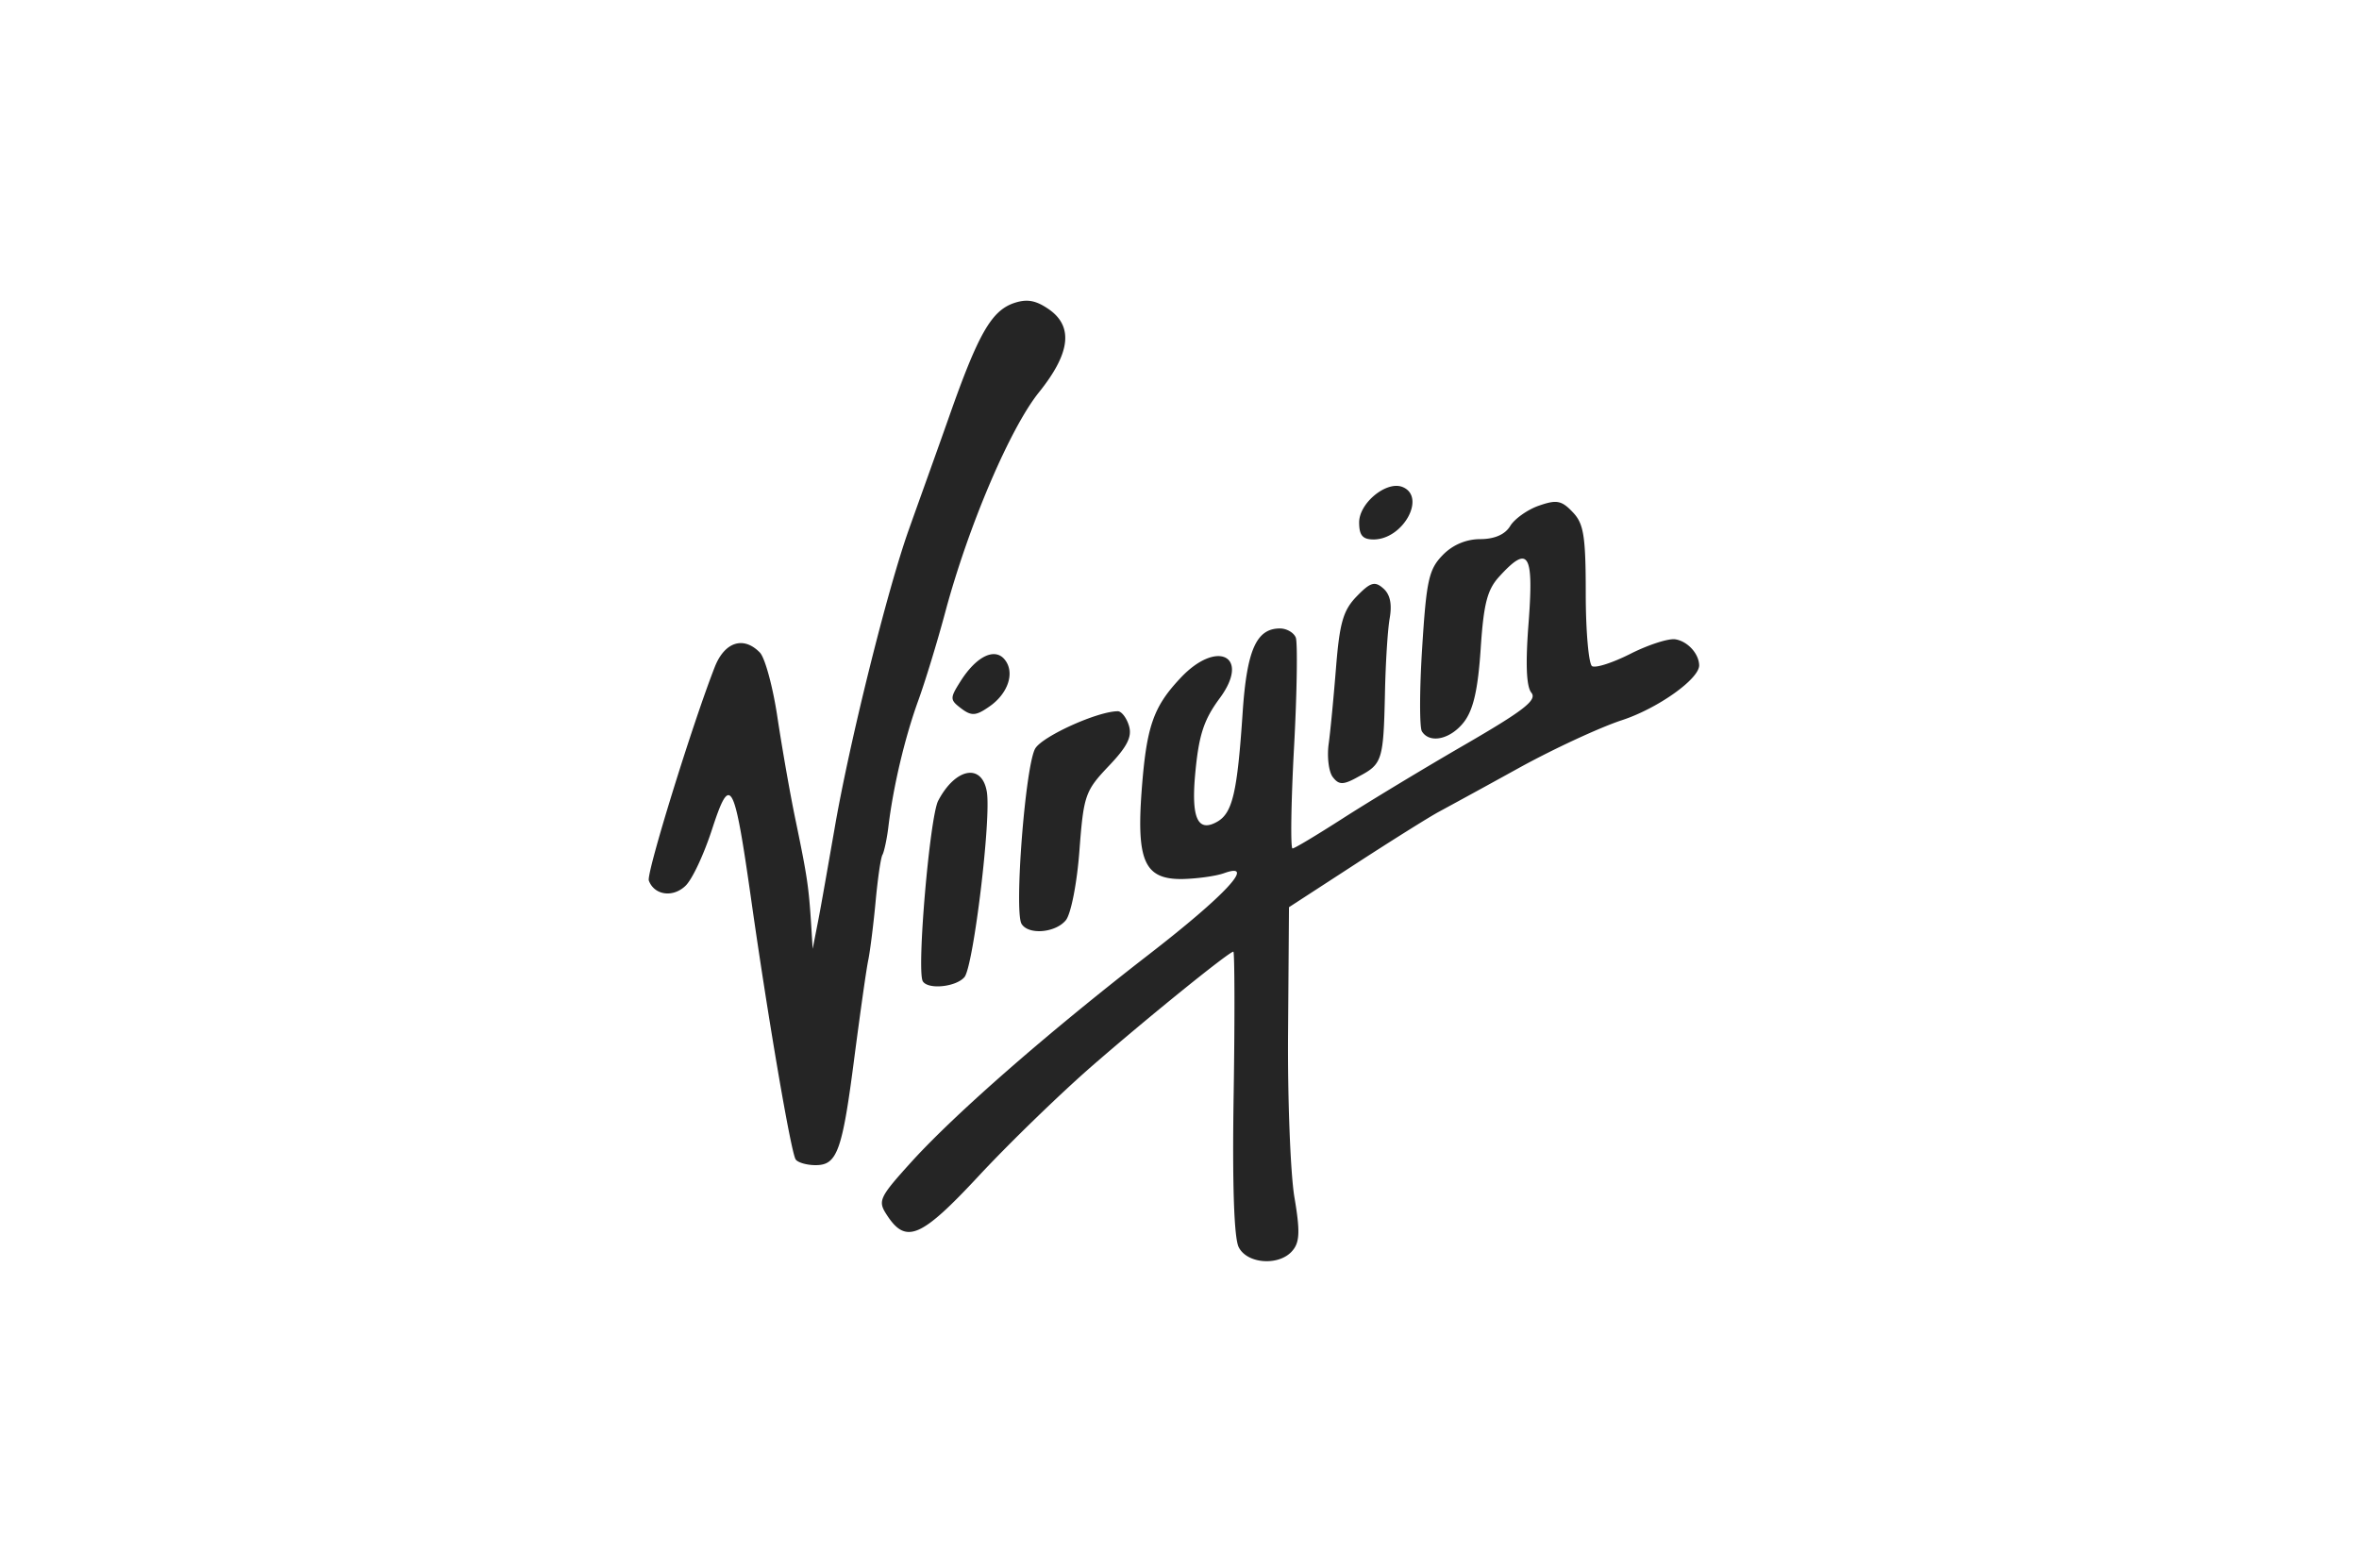
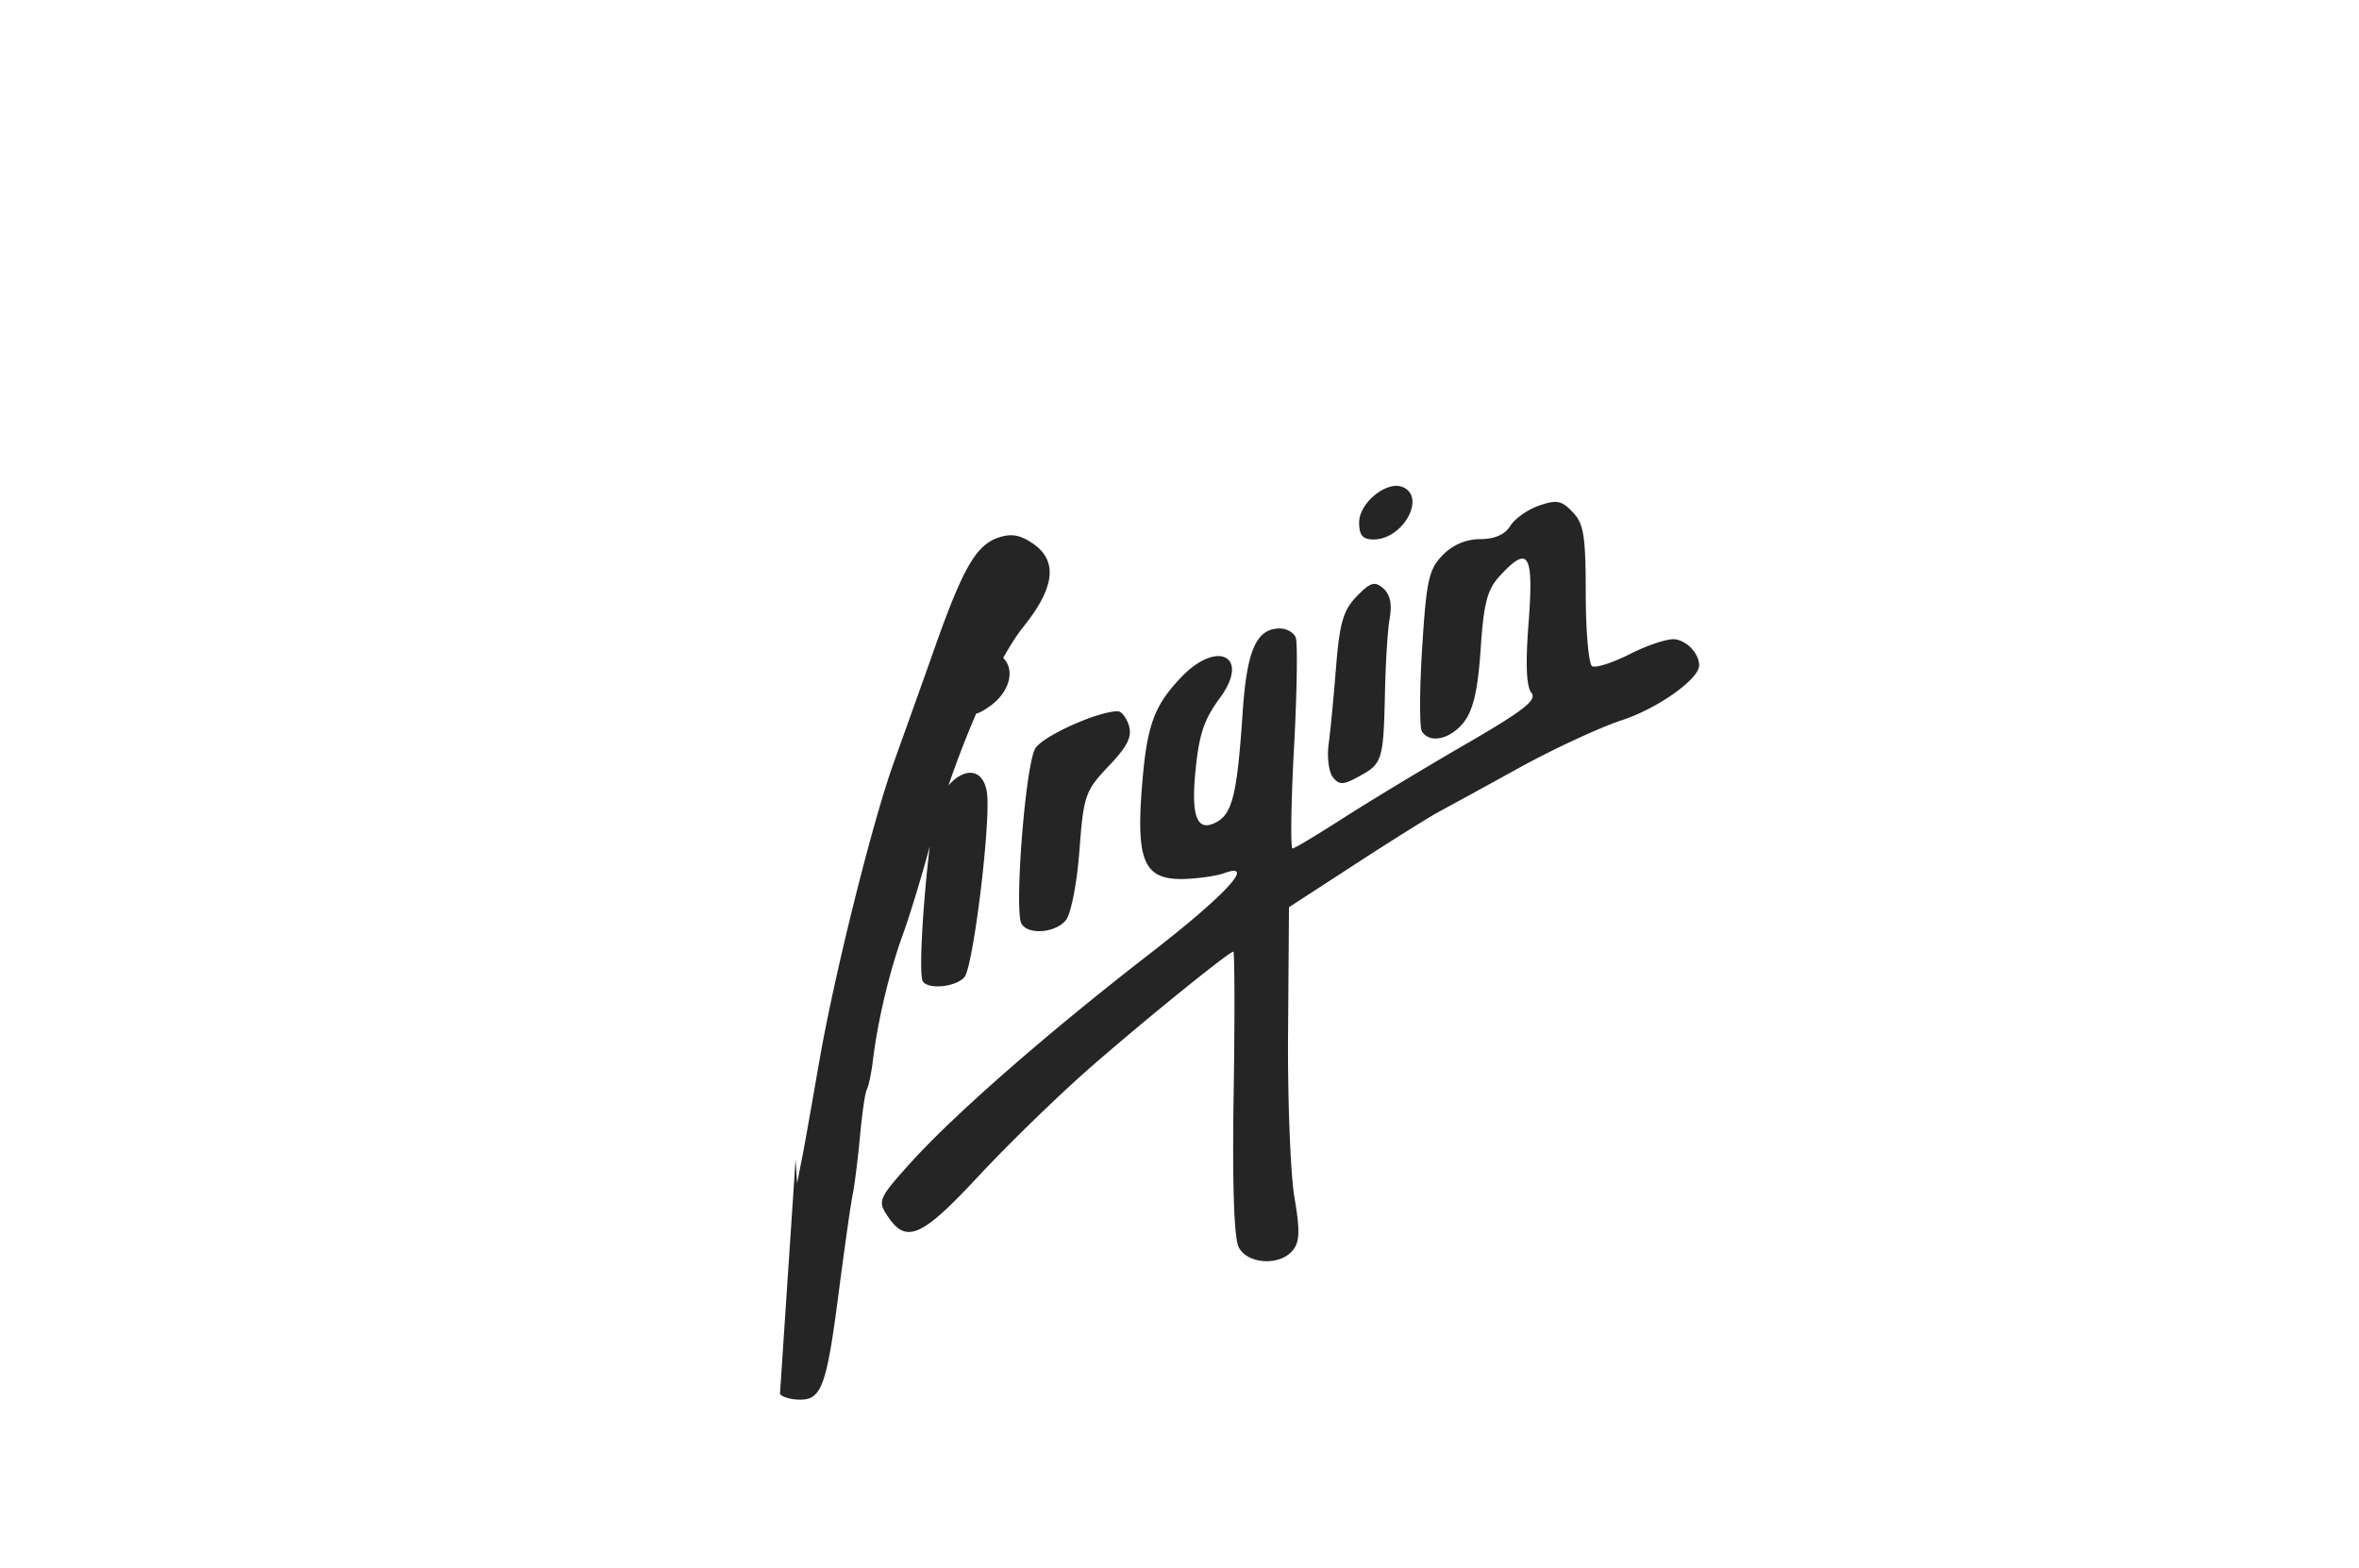
<svg xmlns="http://www.w3.org/2000/svg" width="200" height="133" fill="none">
-   <path fill="#252525" d="M105.027 105.77c-.407-.759-.56-5.372-.433-13.126.103-6.576.077-11.948-.026-11.948-.357 0-7.225 5.555-11.982 9.694-2.646 2.306-6.92 6.445-9.514 9.224-4.987 5.372-6.258 5.922-7.886 3.407-.788-1.206-.661-1.467 2.188-4.611 3.765-4.113 11.474-10.848 19.997-17.45 6.538-5.058 9.183-7.913 6.411-6.919-.738.262-2.341.471-3.562.498-3.155.027-3.867-1.494-3.435-7.414.407-5.476.967-7.153 3.282-9.615 3.103-3.329 5.978-1.887 3.358 1.676-1.398 1.886-1.807 3.196-2.111 6.63-.306 3.59.254 4.768 1.857 3.878 1.324-.735 1.731-2.463 2.188-9.354.357-5.24 1.171-7.049 3.156-7.049.584 0 1.194.367 1.348.786.153.446.102 4.638-.154 9.328-.253 4.69-.306 8.54-.127 8.54.178 0 2.086-1.153 4.25-2.541 2.162-1.389 6.792-4.192 10.277-6.21 5.063-2.935 6.234-3.827 5.724-4.456-.433-.524-.509-2.49-.229-6.026.433-5.816-.026-6.523-2.468-3.85-1.044 1.126-1.348 2.305-1.602 6.156-.23 3.432-.611 5.135-1.399 6.183-1.144 1.494-2.925 1.887-3.586.812-.204-.34-.204-3.538.026-7.1.357-5.686.56-6.63 1.731-7.834a4.44 4.44 0 0 1 3.179-1.363c1.221 0 2.112-.393 2.545-1.1.356-.602 1.45-1.388 2.417-1.729 1.501-.525 1.934-.47 2.875.525.941.97 1.121 1.965 1.121 6.943 0 3.196.253 5.947.534 6.132.306.182 1.755-.289 3.256-1.048 1.501-.76 3.205-1.31 3.79-1.23 1.043.157 2.01 1.205 2.035 2.2.026 1.154-3.512 3.67-6.565 4.665-1.831.602-5.75 2.411-8.7 4.036a1034.892 1034.892 0 0 1-6.792 3.72c-.788.42-3.969 2.412-7.072 4.428l-5.647 3.669-.077 10.48c-.05 5.765.204 12.106.534 14.096.484 2.831.457 3.8-.127 4.507-1.073 1.358-3.847 1.201-4.585-.24Zm-37.576-7.468c-.407-.68-2.341-12-3.74-21.851-1.474-10.376-1.78-10.925-3.358-6.078-.687 2.096-1.679 4.245-2.265 4.768-1.068.996-2.621.76-3.078-.471-.23-.602 3.715-13.336 5.597-18.131.84-2.123 2.442-2.621 3.816-1.206.433.446 1.094 2.882 1.475 5.397.38 2.515 1.068 6.524 1.577 8.935.967 4.665 1.094 5.555 1.298 8.75l.127 2.044.457-2.332c.254-1.284.865-4.82 1.399-7.86 1.247-7.283 4.503-20.358 6.308-25.39.788-2.226 2.341-6.524 3.41-9.563 2.441-6.943 3.561-8.908 5.419-9.59 1.12-.391 1.858-.288 2.952.447 2.188 1.467 1.934 3.747-.764 7.1-2.442 3.04-5.978 11.32-7.938 18.63-.687 2.567-1.73 5.974-2.315 7.572-1.094 3.04-2.061 7.049-2.493 10.506-.127 1.126-.38 2.253-.51 2.49-.152.236-.406 2.017-.584 3.93-.177 1.913-.457 4.14-.61 4.926-.178.811-.687 4.48-1.17 8.148-1.044 8.149-1.476 9.327-3.309 9.327-.784 0-1.548-.236-1.701-.498Zm10.787-15.091c-.534-.89.585-13.886 1.298-15.301 1.45-2.777 3.689-3.223 4.122-.812.407 2.175-1.12 14.778-1.882 15.747-.689.837-3.08 1.1-3.538.366Zm8.37-4.874c-.637-1.075.33-13.52 1.17-14.882.661-1.048 5.291-3.144 6.996-3.144.306 0 .737.55.94 1.23.28.918-.126 1.756-1.73 3.433-1.984 2.096-2.111 2.463-2.468 7.152-.203 2.752-.713 5.346-1.144 5.895-.863 1.077-3.178 1.287-3.764.316Zm26.408-12.42c-.357-.418-.51-1.676-.381-2.75.153-1.075.433-4.036.637-6.576.306-3.8.61-4.848 1.755-6.026 1.144-1.179 1.527-1.31 2.238-.681.584.498.764 1.31.56 2.515-.177.969-.356 3.878-.407 6.445-.127 5.634-.229 5.947-2.214 6.995-1.298.734-1.678.734-2.188.079Zm-31.522-5.842c-.967-.735-.967-.866-.076-2.28 1.348-2.148 2.925-2.91 3.765-1.862.89 1.1.28 2.91-1.348 4.01-1.094.76-1.475.787-2.34.132Zm33.736-15.773c0-1.651 2.315-3.537 3.663-3.013 2.061.812.077 4.455-2.442 4.455-.917-.002-1.221-.342-1.221-1.442Z" />
+   <path fill="#252525" d="M105.027 105.77c-.407-.759-.56-5.372-.433-13.126.103-6.576.077-11.948-.026-11.948-.357 0-7.225 5.555-11.982 9.694-2.646 2.306-6.92 6.445-9.514 9.224-4.987 5.372-6.258 5.922-7.886 3.407-.788-1.206-.661-1.467 2.188-4.611 3.765-4.113 11.474-10.848 19.997-17.45 6.538-5.058 9.183-7.913 6.411-6.919-.738.262-2.341.471-3.562.498-3.155.027-3.867-1.494-3.435-7.414.407-5.476.967-7.153 3.282-9.615 3.103-3.329 5.978-1.887 3.358 1.676-1.398 1.886-1.807 3.196-2.111 6.63-.306 3.59.254 4.768 1.857 3.878 1.324-.735 1.731-2.463 2.188-9.354.357-5.24 1.171-7.049 3.156-7.049.584 0 1.194.367 1.348.786.153.446.102 4.638-.154 9.328-.253 4.69-.306 8.54-.127 8.54.178 0 2.086-1.153 4.25-2.541 2.162-1.389 6.792-4.192 10.277-6.21 5.063-2.935 6.234-3.827 5.724-4.456-.433-.524-.509-2.49-.229-6.026.433-5.816-.026-6.523-2.468-3.85-1.044 1.126-1.348 2.305-1.602 6.156-.23 3.432-.611 5.135-1.399 6.183-1.144 1.494-2.925 1.887-3.586.812-.204-.34-.204-3.538.026-7.1.357-5.686.56-6.63 1.731-7.834a4.44 4.44 0 0 1 3.179-1.363c1.221 0 2.112-.393 2.545-1.1.356-.602 1.45-1.388 2.417-1.729 1.501-.525 1.934-.47 2.875.525.941.97 1.121 1.965 1.121 6.943 0 3.196.253 5.947.534 6.132.306.182 1.755-.289 3.256-1.048 1.501-.76 3.205-1.31 3.79-1.23 1.043.157 2.01 1.205 2.035 2.2.026 1.154-3.512 3.67-6.565 4.665-1.831.602-5.75 2.411-8.7 4.036a1034.892 1034.892 0 0 1-6.792 3.72c-.788.42-3.969 2.412-7.072 4.428l-5.647 3.669-.077 10.48c-.05 5.765.204 12.106.534 14.096.484 2.831.457 3.8-.127 4.507-1.073 1.358-3.847 1.201-4.585-.24Zm-37.576-7.468l.127 2.044.457-2.332c.254-1.284.865-4.82 1.399-7.86 1.247-7.283 4.503-20.358 6.308-25.39.788-2.226 2.341-6.524 3.41-9.563 2.441-6.943 3.561-8.908 5.419-9.59 1.12-.391 1.858-.288 2.952.447 2.188 1.467 1.934 3.747-.764 7.1-2.442 3.04-5.978 11.32-7.938 18.63-.687 2.567-1.73 5.974-2.315 7.572-1.094 3.04-2.061 7.049-2.493 10.506-.127 1.126-.38 2.253-.51 2.49-.152.236-.406 2.017-.584 3.93-.177 1.913-.457 4.14-.61 4.926-.178.811-.687 4.48-1.17 8.148-1.044 8.149-1.476 9.327-3.309 9.327-.784 0-1.548-.236-1.701-.498Zm10.787-15.091c-.534-.89.585-13.886 1.298-15.301 1.45-2.777 3.689-3.223 4.122-.812.407 2.175-1.12 14.778-1.882 15.747-.689.837-3.08 1.1-3.538.366Zm8.37-4.874c-.637-1.075.33-13.52 1.17-14.882.661-1.048 5.291-3.144 6.996-3.144.306 0 .737.55.94 1.23.28.918-.126 1.756-1.73 3.433-1.984 2.096-2.111 2.463-2.468 7.152-.203 2.752-.713 5.346-1.144 5.895-.863 1.077-3.178 1.287-3.764.316Zm26.408-12.42c-.357-.418-.51-1.676-.381-2.75.153-1.075.433-4.036.637-6.576.306-3.8.61-4.848 1.755-6.026 1.144-1.179 1.527-1.31 2.238-.681.584.498.764 1.31.56 2.515-.177.969-.356 3.878-.407 6.445-.127 5.634-.229 5.947-2.214 6.995-1.298.734-1.678.734-2.188.079Zm-31.522-5.842c-.967-.735-.967-.866-.076-2.28 1.348-2.148 2.925-2.91 3.765-1.862.89 1.1.28 2.91-1.348 4.01-1.094.76-1.475.787-2.34.132Zm33.736-15.773c0-1.651 2.315-3.537 3.663-3.013 2.061.812.077 4.455-2.442 4.455-.917-.002-1.221-.342-1.221-1.442Z" />
</svg>